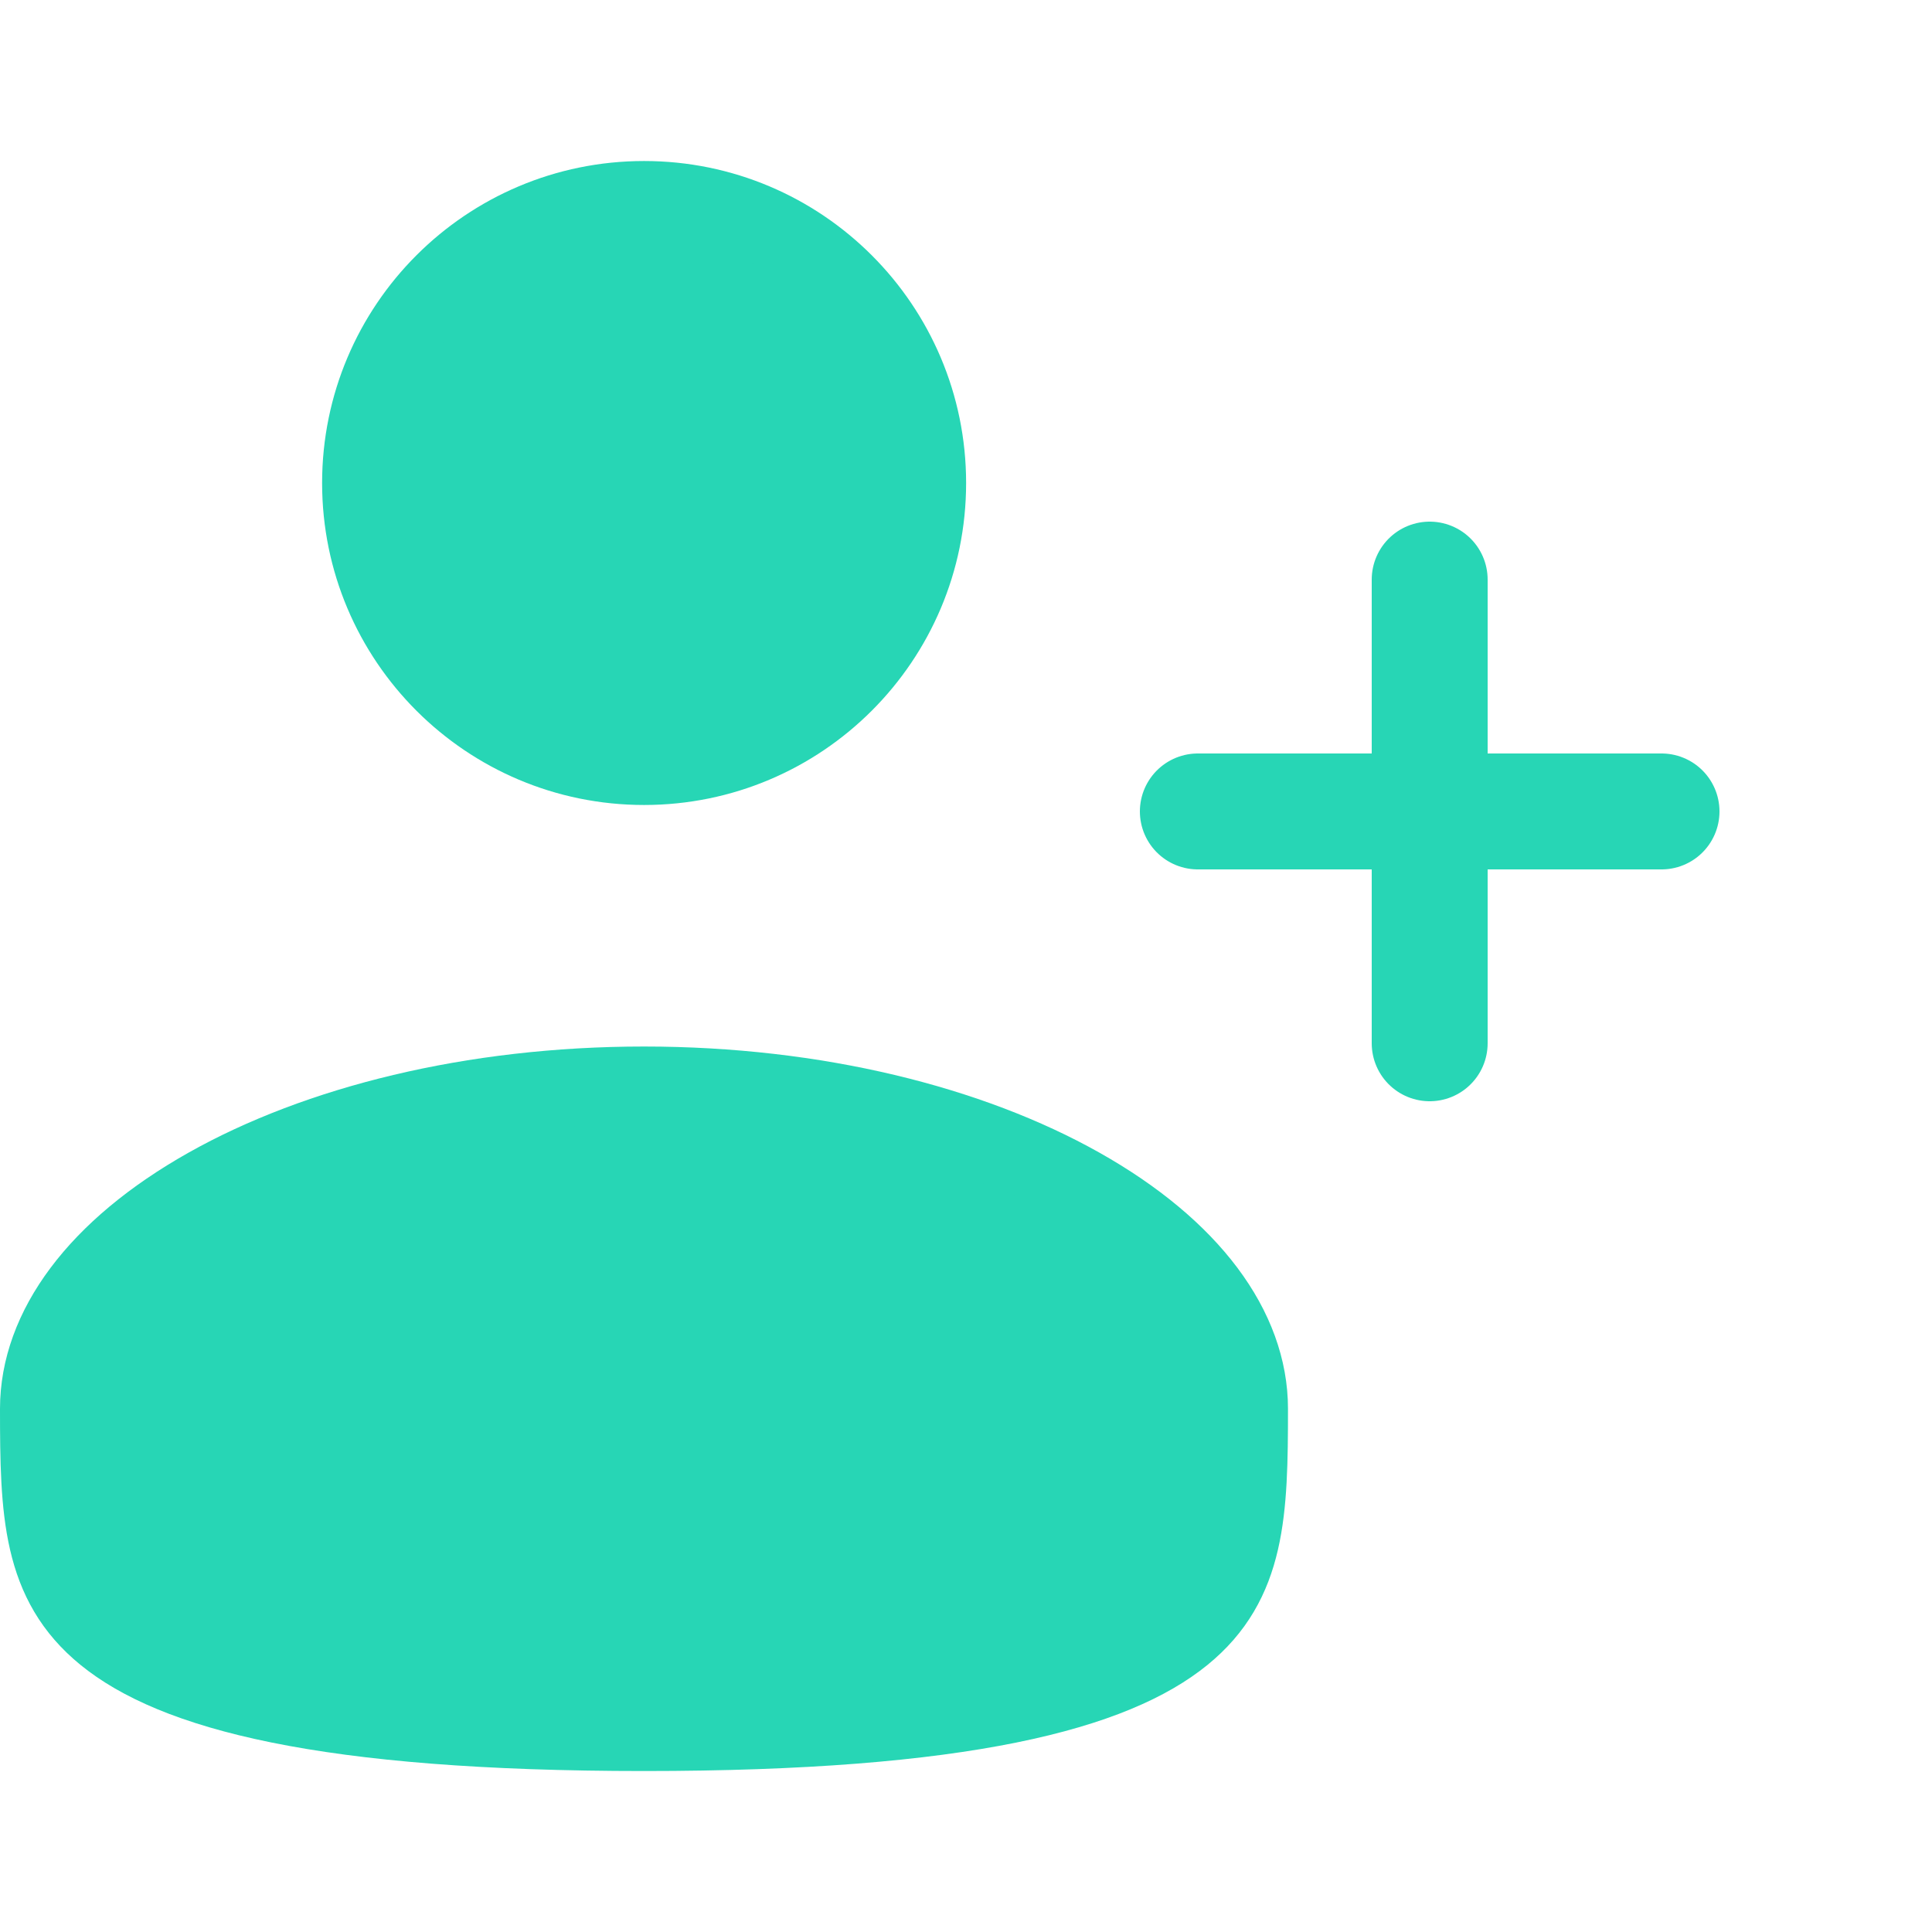
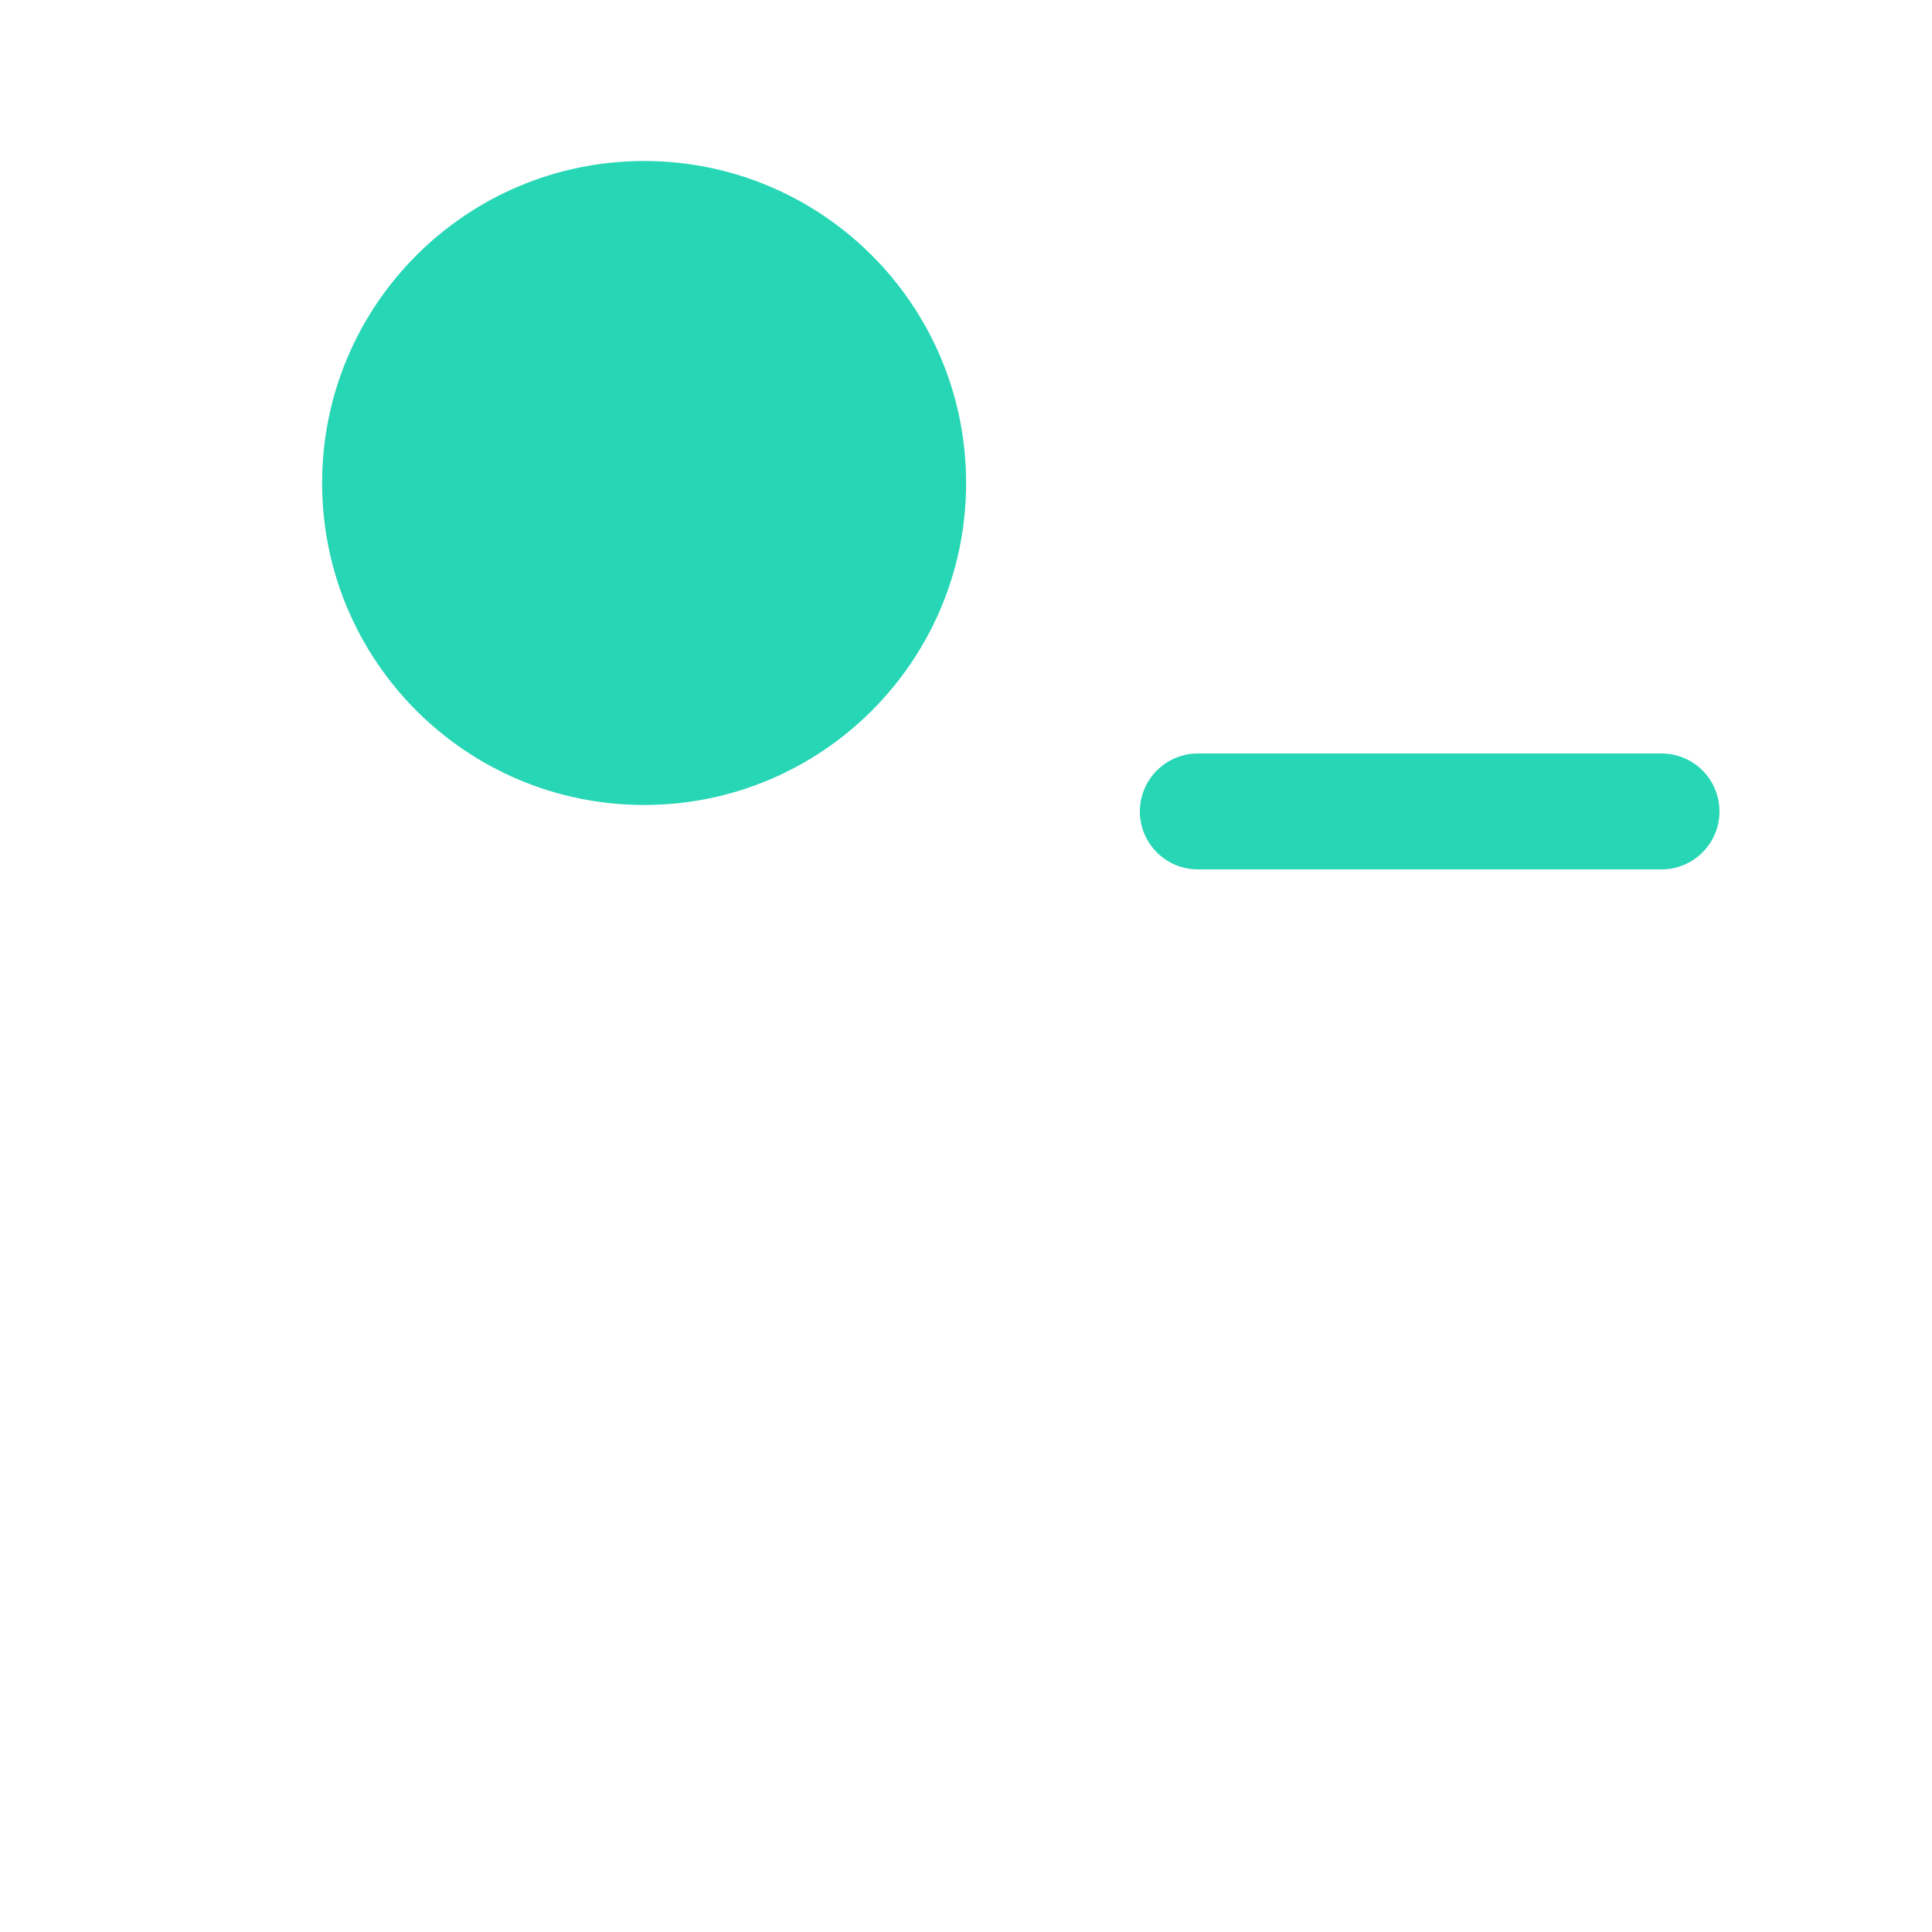
<svg xmlns="http://www.w3.org/2000/svg" width="50" height="50" viewBox="0 0 50 50" fill="none">
  <path d="M24.003 12.5C24.003 16.55 20.719 19.833 16.669 19.833C12.619 19.833 9.336 16.55 9.336 12.5C9.336 8.45 12.619 5.167 16.669 5.167C20.719 5.167 24.003 8.45 24.003 12.5Z" fill="#27D6B5" stroke="#27D6B5" stroke-width="2" />
-   <path d="M32.333 36.459C32.333 39.134 32.28 40.959 30.619 42.312C29.75 43.02 28.361 43.66 26.104 44.117C23.851 44.573 20.799 44.834 16.667 44.834C12.534 44.834 9.483 44.573 7.23 44.117C4.972 43.66 3.584 43.02 2.715 42.312C1.054 40.959 1 39.134 1 36.459C1 34.392 2.5 32.317 5.372 30.701C8.213 29.103 12.204 28.084 16.667 28.084C21.13 28.084 25.121 29.103 27.961 30.701C30.833 32.317 32.333 34.392 32.333 36.459Z" fill="#27D6B5" stroke="#27D6B5" stroke-width="2" />
-   <path d="M37 15L37 27" stroke="#27D6B5" stroke-width="3" stroke-linecap="round" />
  <path d="M43 21L31 21" stroke="#27D6B5" stroke-width="3" stroke-linecap="round" />
</svg>